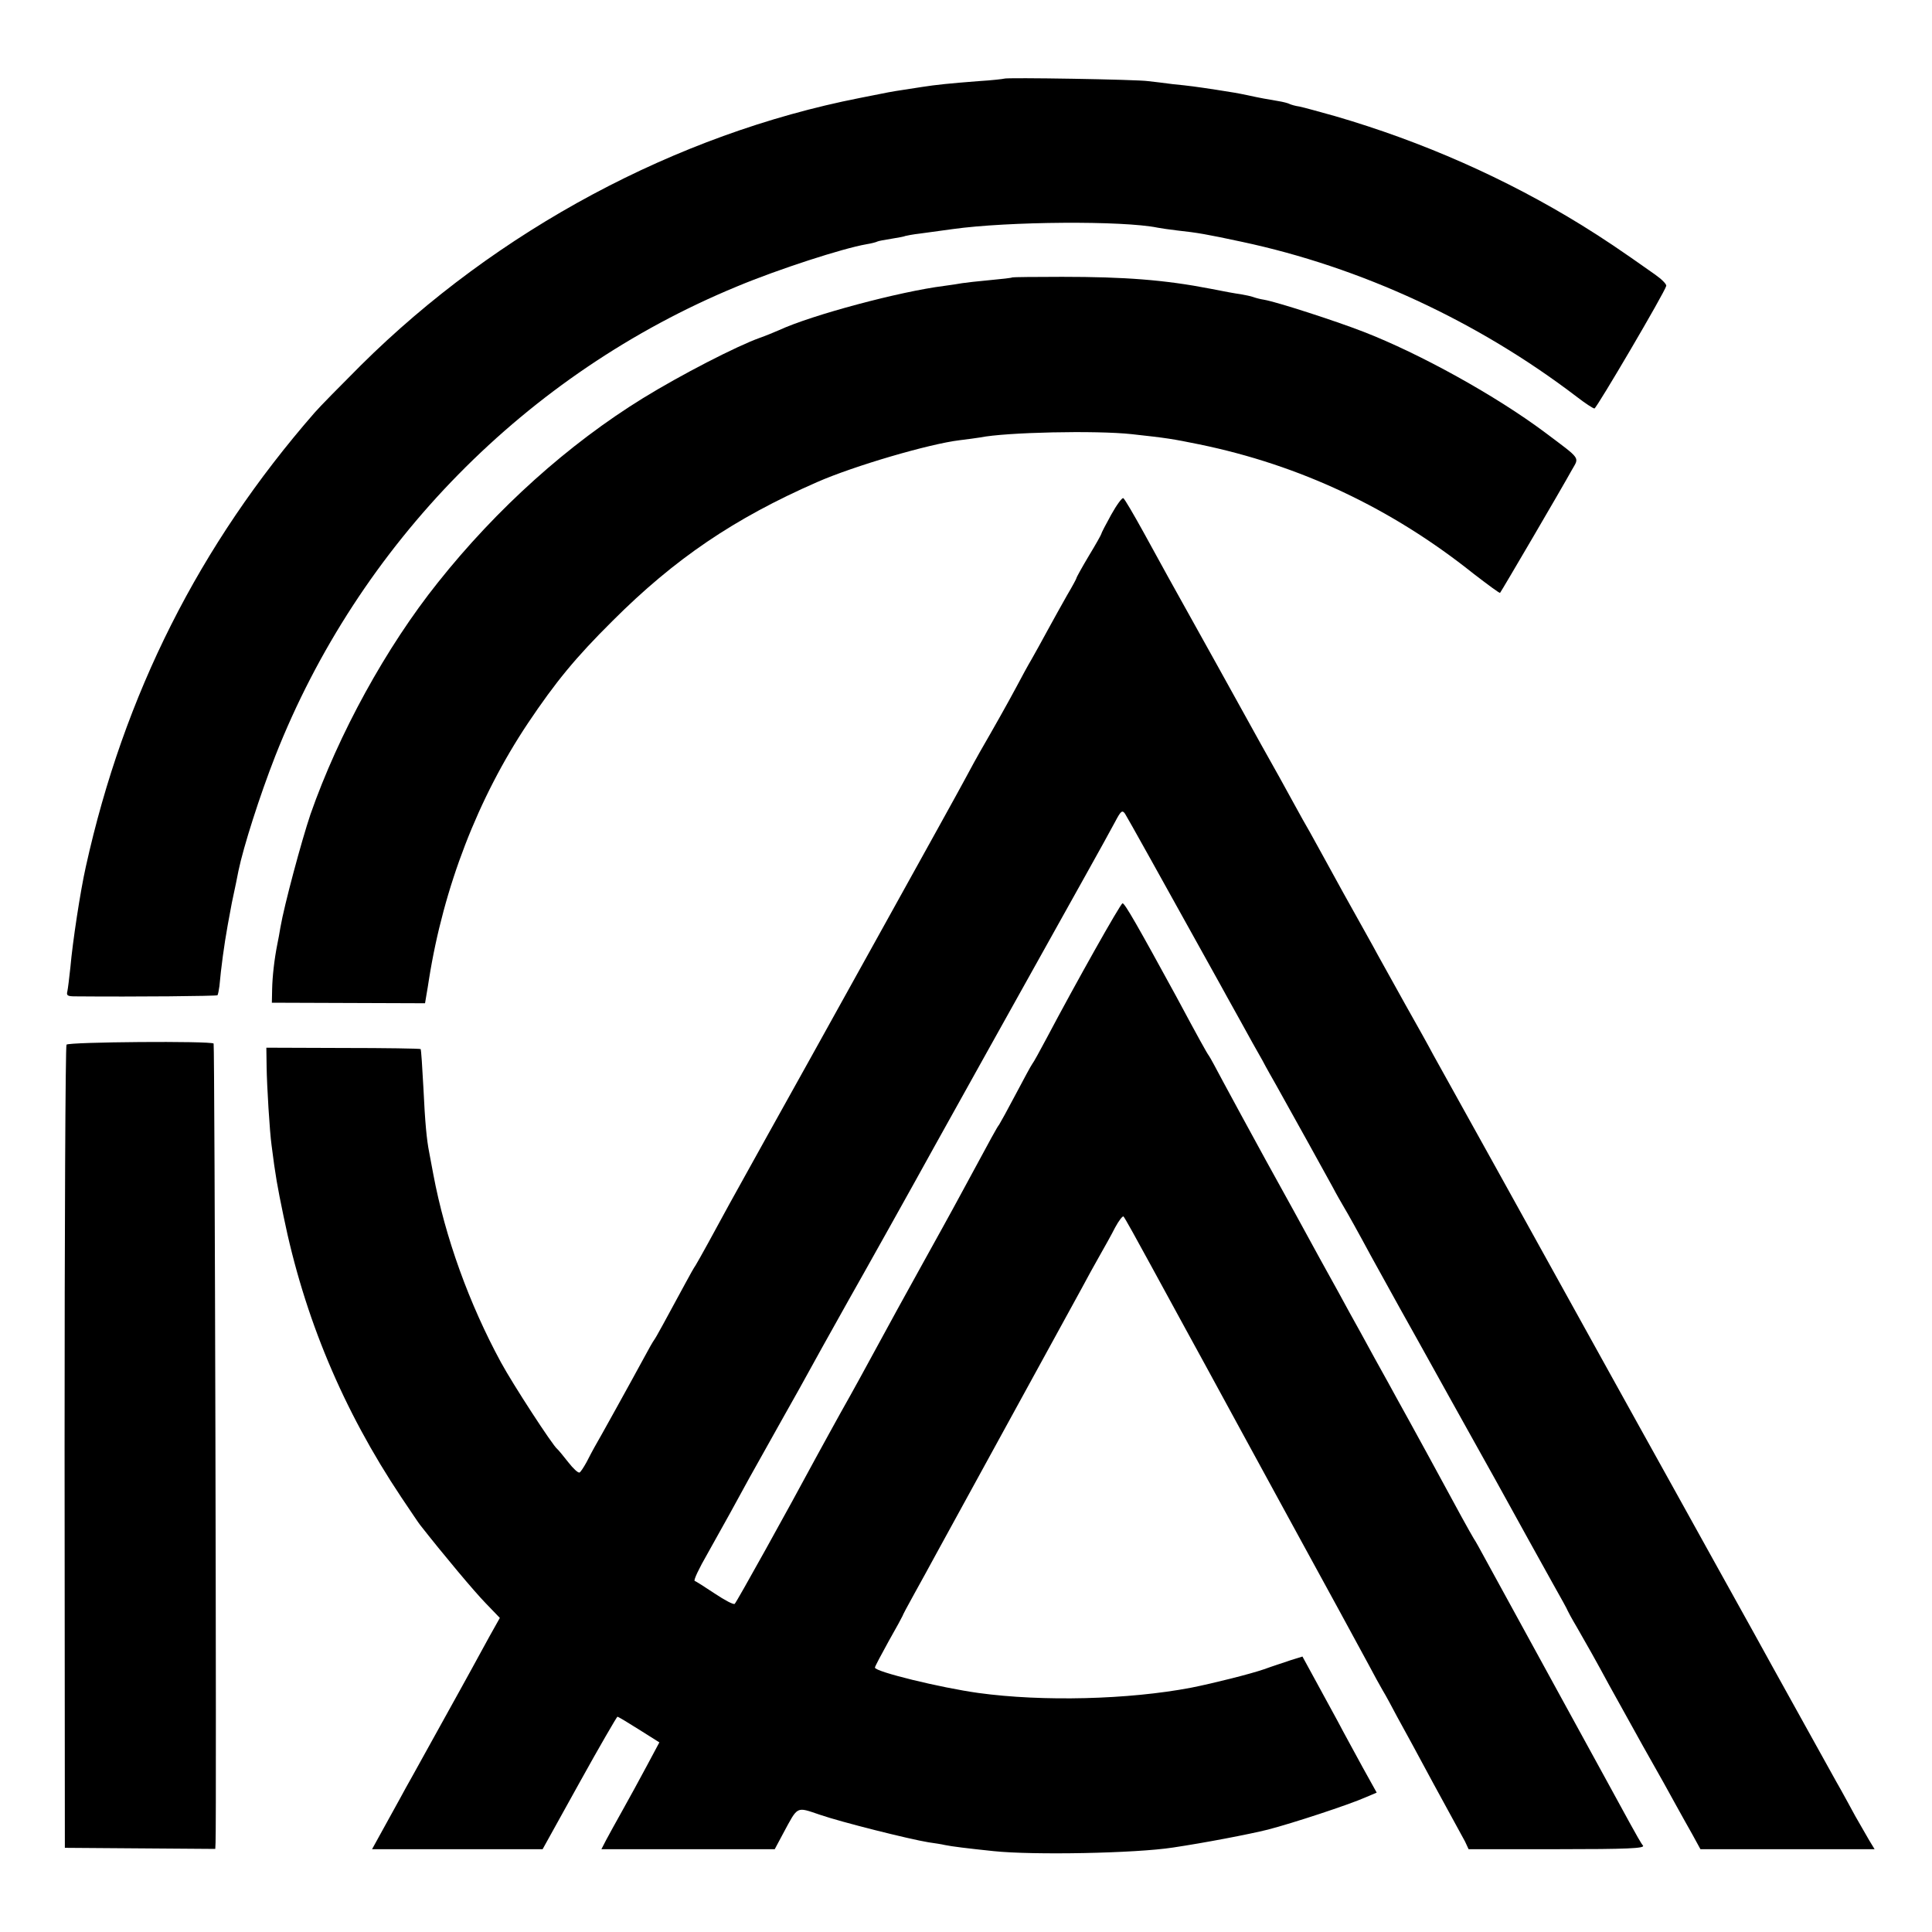
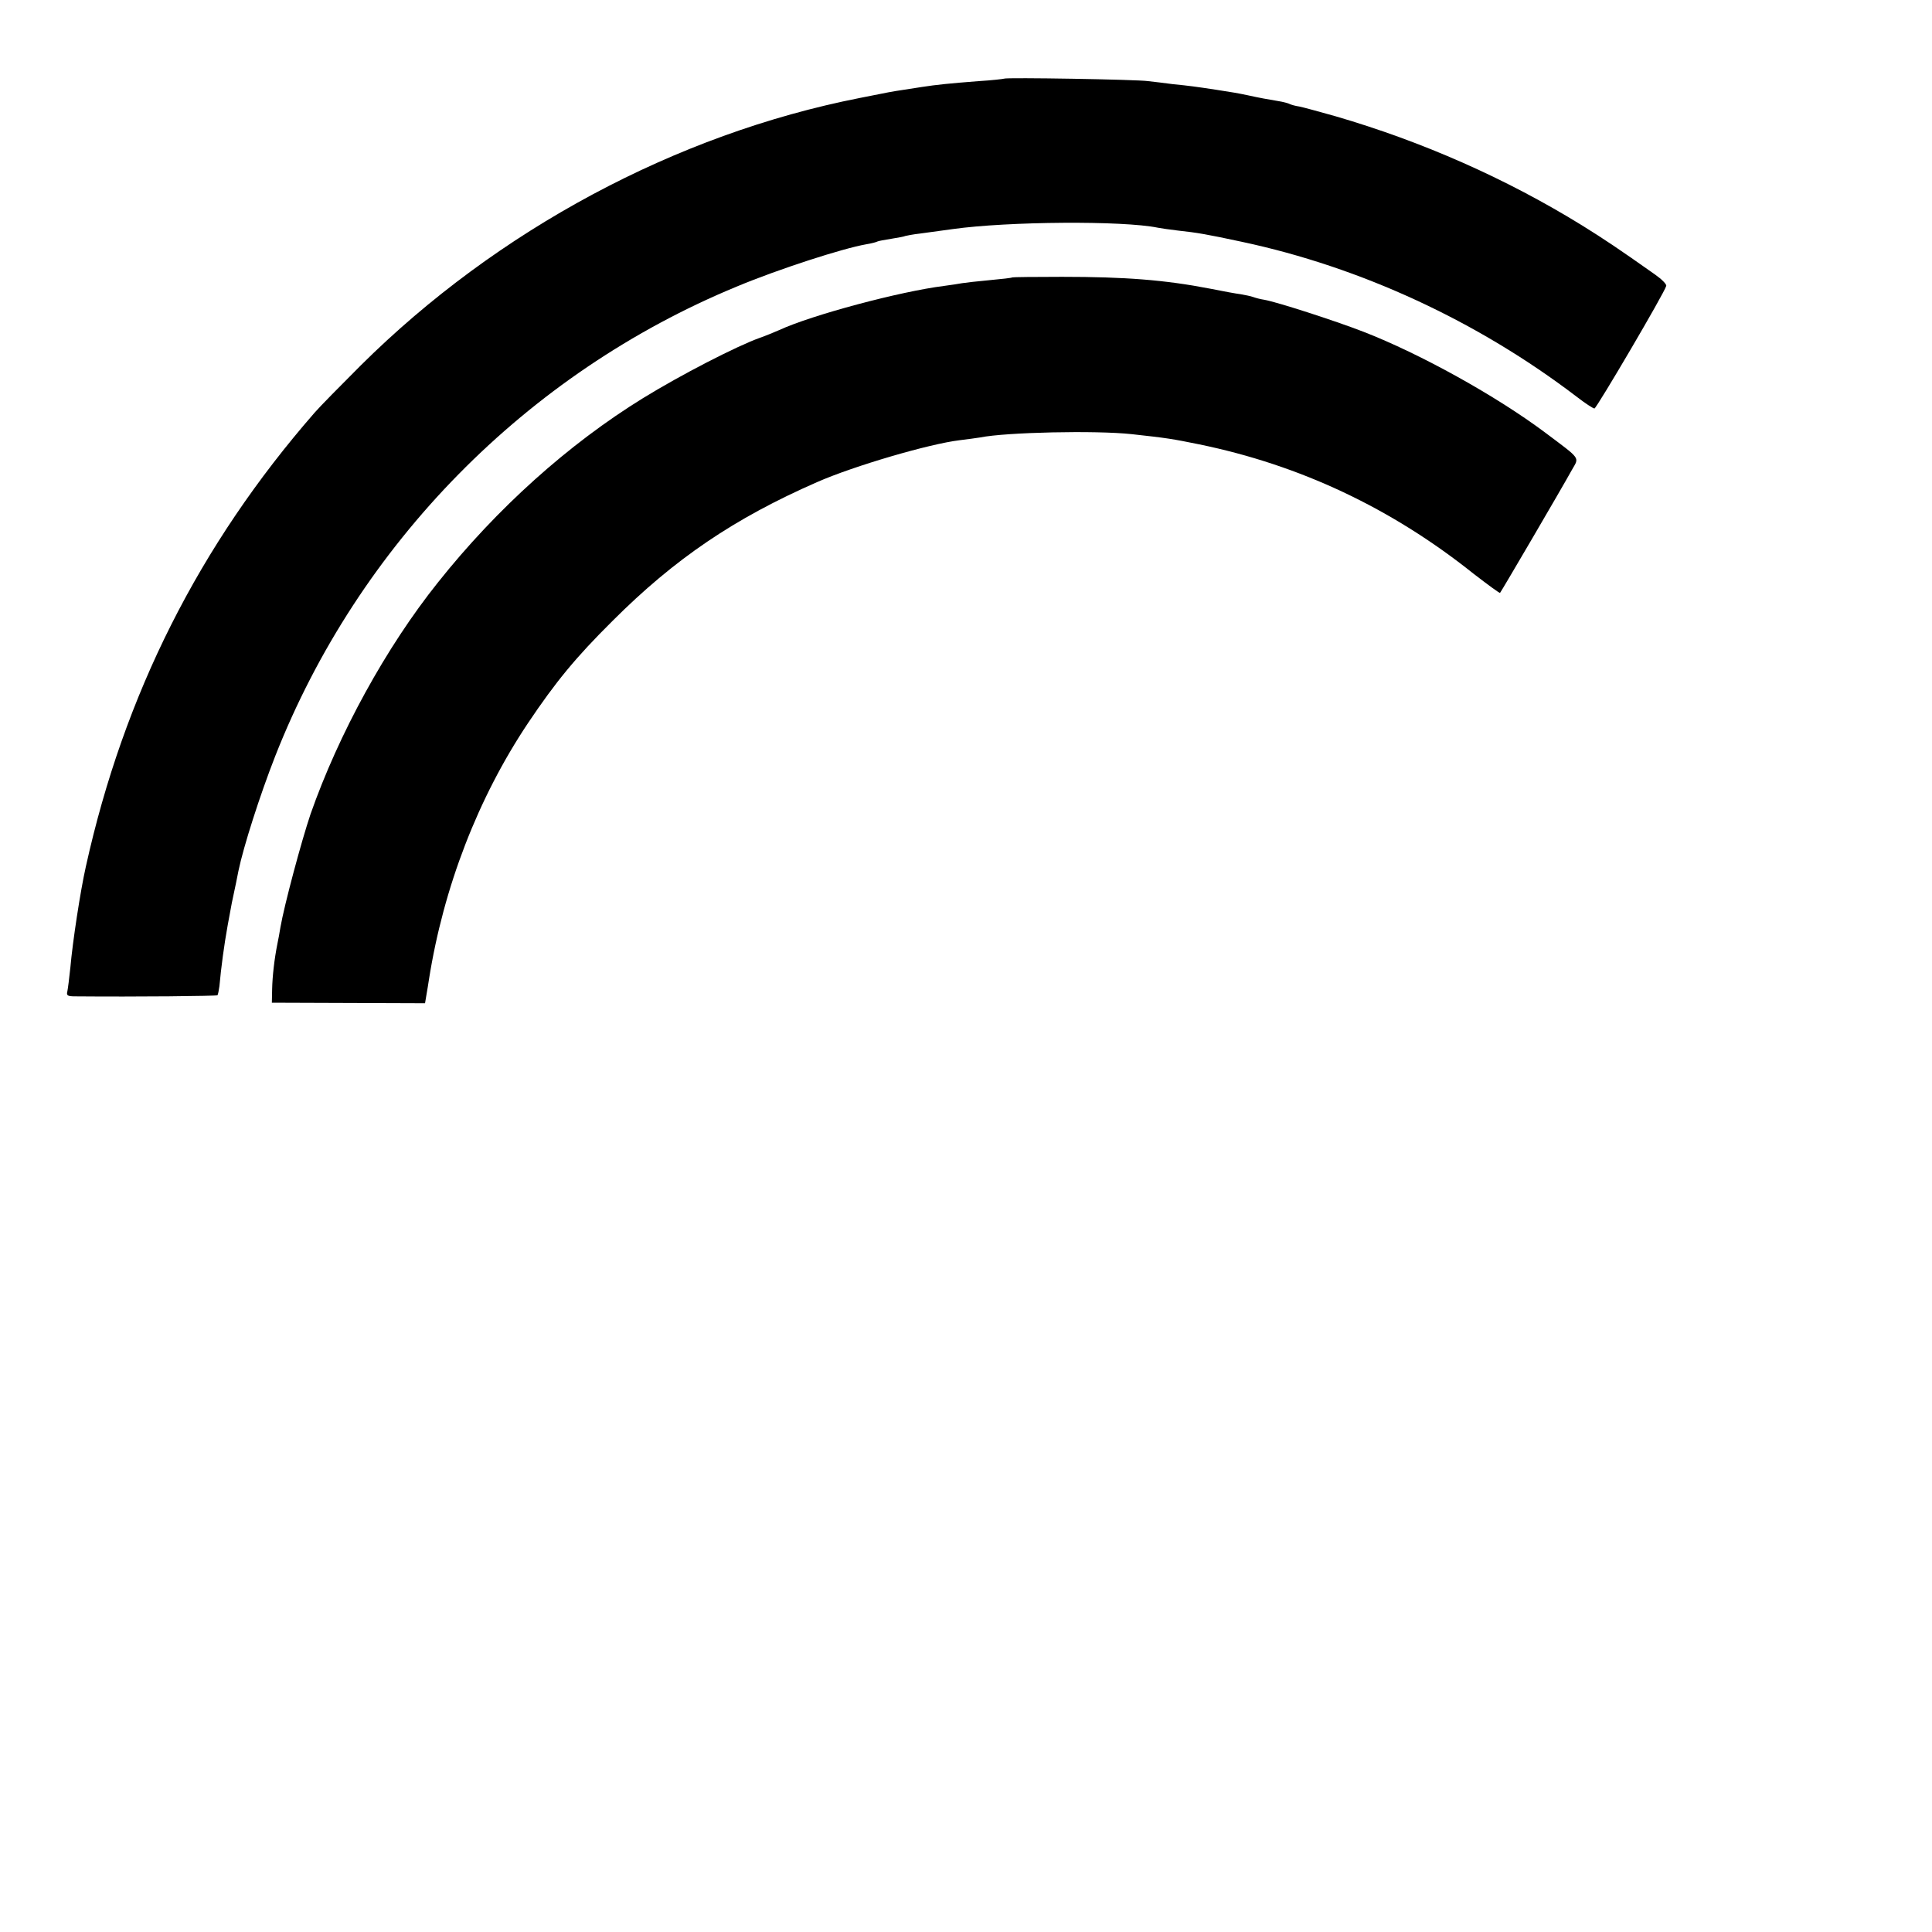
<svg xmlns="http://www.w3.org/2000/svg" version="1.0" width="700pt" height="700pt" viewBox="0 0 700 700" preserveAspectRatio="xMidYMid meet">
  <g transform="translate(0,700) scale(0.1,-0.1)" fill="#000000" stroke="none">
-     <path d="M3638 6715 c-2 -1 -43 -6 -93 -9 -103 -8 -153 -13 -204 -21 -20 -3 -52 -8 -71 -11 -40 -6 -45 -7 -155 -29 -666 -131 -1314 -479 -1807 -968 -73 -73 -149 -150 -168 -172 -418 -479 -691 -1021 -829 -1645 -20 -89 -48 -273 -56 -365 -4 -38 -9 -78 -11 -87 -4 -15 1 -18 28 -18 225 -2 512 1 516 4 2 3 5 18 7 33 6 67 17 149 30 221 13 73 17 92 30 152 3 14 7 34 9 45 18 87 77 272 133 415 302 768 910 1387 1673 1702 151 63 383 138 469 153 19 3 37 8 40 10 4 2 26 6 51 10 25 4 47 8 50 10 3 1 28 6 55 9 28 4 80 11 117 16 200 28 617 31 743 5 11 -2 43 -7 70 -10 74 -8 108 -14 234 -41 432 -92 855 -288 1213 -561 31 -24 60 -43 65 -43 8 1 256 423 260 444 2 6 -16 24 -40 41 -133 94 -184 128 -266 179 -274 169 -577 303 -893 395 -57 16 -115 32 -130 35 -15 2 -31 7 -35 9 -5 3 -24 8 -43 11 -36 6 -65 11 -110 21 -33 7 -56 11 -115 20 -73 11 -94 14 -155 20 -30 4 -71 9 -90 11 -37 6 -516 14 -522 9z" />
+     <path d="M3638 6715 c-2 -1 -43 -6 -93 -9 -103 -8 -153 -13 -204 -21 -20 -3 -52 -8 -71 -11 -40 -6 -45 -7 -155 -29 -666 -131 -1314 -479 -1807 -968 -73 -73 -149 -150 -168 -172 -418 -479 -691 -1021 -829 -1645 -20 -89 -48 -273 -56 -365 -4 -38 -9 -78 -11 -87 -4 -15 1 -18 28 -18 225 -2 512 1 516 4 2 3 5 18 7 33 6 67 17 149 30 221 13 73 17 92 30 152 3 14 7 34 9 45 18 87 77 272 133 415 302 768 910 1387 1673 1702 151 63 383 138 469 153 19 3 37 8 40 10 4 2 26 6 51 10 25 4 47 8 50 10 3 1 28 6 55 9 28 4 80 11 117 16 200 28 617 31 743 5 11 -2 43 -7 70 -10 74 -8 108 -14 234 -41 432 -92 855 -288 1213 -561 31 -24 60 -43 65 -43 8 1 256 423 260 444 2 6 -16 24 -40 41 -133 94 -184 128 -266 179 -274 169 -577 303 -893 395 -57 16 -115 32 -130 35 -15 2 -31 7 -35 9 -5 3 -24 8 -43 11 -36 6 -65 11 -110 21 -33 7 -56 11 -115 20 -73 11 -94 14 -155 20 -30 4 -71 9 -90 11 -37 6 -516 14 -522 9" />
    <path d="M3668 5995 c-2 -2 -39 -6 -82 -10 -43 -4 -88 -9 -100 -11 -12 -2 -41 -7 -66 -10 -159 -20 -478 -105 -597 -160 -18 -8 -50 -21 -70 -28 -84 -30 -286 -134 -424 -219 -269 -166 -529 -399 -742 -667 -188 -235 -360 -549 -462 -840 -33 -98 -95 -329 -109 -410 -3 -19 -8 -46 -11 -60 -11 -55 -18 -117 -19 -164 l-1 -49 278 -1 277 -1 5 30 c3 17 7 41 9 55 53 336 178 659 359 930 100 149 172 237 306 370 226 226 442 372 741 503 134 59 408 139 517 152 27 3 60 8 74 10 94 19 420 26 549 12 128 -14 147 -17 245 -37 365 -75 696 -231 993 -468 52 -40 95 -72 97 -70 4 4 226 383 260 445 27 48 36 36 -97 136 -178 133 -452 285 -658 365 -106 41 -314 108 -360 116 -14 2 -32 7 -40 10 -8 3 -28 7 -45 10 -16 2 -66 11 -110 20 -165 32 -309 43 -537 43 -98 0 -179 -1 -180 -2z" />
-     <path d="M4026 5135 c-20 -36 -36 -67 -36 -70 0 -2 -20 -38 -45 -79 -25 -42 -45 -78 -45 -81 0 -2 -15 -30 -34 -62 -18 -32 -50 -89 -70 -126 -20 -37 -46 -84 -58 -105 -12 -20 -37 -66 -56 -102 -31 -58 -80 -145 -132 -235 -9 -16 -33 -59 -52 -95 -19 -36 -151 -274 -293 -530 -299 -539 -274 -494 -425 -765 -133 -239 -162 -292 -215 -390 -21 -38 -41 -74 -45 -80 -4 -5 -21 -35 -37 -65 -72 -133 -106 -196 -113 -205 -4 -5 -21 -35 -37 -65 -40 -74 -165 -300 -180 -325 -6 -11 -19 -35 -28 -53 -10 -18 -21 -35 -25 -37 -5 -3 -23 14 -41 37 -19 24 -36 45 -40 48 -16 12 -160 233 -204 314 -115 212 -202 452 -245 681 -6 33 -13 69 -15 80 -9 45 -15 107 -21 235 -4 74 -8 137 -10 139 -2 2 -129 4 -281 4 l-278 1 1 -70 c1 -68 11 -235 18 -284 14 -111 21 -149 43 -255 75 -368 216 -704 427 -1020 33 -49 63 -94 68 -100 83 -106 197 -242 237 -283 l52 -54 -37 -66 c-20 -37 -49 -89 -64 -117 -15 -27 -62 -113 -105 -190 -43 -77 -91 -165 -108 -195 -17 -30 -38 -68 -47 -85 -9 -16 -36 -65 -59 -107 l-43 -78 309 0 309 0 133 240 c73 132 136 240 138 240 3 0 38 -21 79 -47 l73 -46 -46 -86 c-25 -47 -65 -120 -88 -161 -23 -41 -50 -90 -59 -107 l-17 -33 314 0 314 0 31 58 c54 100 46 96 132 67 78 -27 326 -89 394 -100 21 -3 48 -7 60 -10 24 -5 80 -12 176 -22 142 -15 514 -8 650 13 114 17 276 48 344 65 89 23 293 90 354 117 l40 17 -50 90 c-27 50 -69 126 -92 170 -24 44 -62 114 -85 156 l-42 77 -42 -13 c-23 -8 -67 -22 -97 -33 -49 -17 -184 -51 -265 -67 -226 -43 -537 -51 -770 -19 -137 19 -375 77 -375 92 0 4 23 47 50 96 28 49 50 90 50 91 0 2 19 38 43 81 24 44 60 108 79 144 20 36 138 252 263 480 125 228 243 444 263 480 19 36 49 90 66 120 17 30 43 76 56 102 14 26 28 44 31 40 4 -4 48 -83 99 -177 51 -93 105 -192 120 -220 15 -27 110 -201 210 -385 100 -184 195 -357 210 -385 75 -137 217 -397 248 -455 19 -36 42 -78 52 -95 10 -16 33 -59 52 -95 20 -36 80 -146 133 -245 54 -99 105 -192 113 -207 l13 -28 321 0 c255 0 318 3 311 13 -6 6 -27 44 -48 82 -21 39 -138 252 -260 475 -122 223 -239 437 -260 475 -21 39 -41 75 -45 80 -4 6 -24 42 -45 80 -50 93 -192 353 -235 430 -9 17 -45 82 -80 145 -34 63 -74 135 -88 160 -13 25 -63 115 -110 200 -46 85 -134 245 -195 355 -60 110 -130 238 -155 285 -25 47 -48 90 -52 95 -7 9 -37 63 -119 216 -137 251 -187 339 -194 336 -8 -2 -170 -290 -274 -487 -25 -47 -48 -89 -53 -95 -4 -5 -31 -55 -60 -110 -29 -55 -56 -104 -60 -110 -8 -10 -21 -34 -135 -245 -37 -69 -102 -186 -143 -260 -77 -139 -106 -192 -162 -295 -43 -79 -83 -153 -135 -245 -23 -41 -62 -113 -88 -160 -101 -188 -288 -525 -295 -531 -4 -4 -36 13 -72 37 -36 24 -69 45 -73 46 -5 2 16 46 46 98 54 96 112 201 152 275 28 50 66 118 122 218 47 83 62 110 143 257 29 52 72 129 95 170 40 70 248 442 310 555 24 44 307 551 549 985 45 80 92 166 106 192 21 40 26 44 36 30 9 -14 126 -224 344 -617 9 -16 41 -75 72 -130 30 -55 67 -121 82 -147 14 -27 37 -67 50 -90 59 -106 182 -327 204 -368 13 -25 32 -58 42 -75 10 -16 54 -95 97 -175 44 -80 91 -165 105 -190 14 -25 94 -168 177 -318 84 -150 160 -288 170 -305 24 -44 71 -128 117 -212 21 -38 62 -112 91 -164 29 -51 53 -95 53 -97 0 -1 15 -29 34 -61 34 -59 68 -119 116 -208 15 -27 70 -126 122 -220 53 -93 108 -192 123 -220 15 -27 41 -74 57 -102 l29 -53 316 0 315 0 -20 33 c-10 17 -33 57 -50 87 -16 30 -40 73 -52 95 -13 22 -70 126 -128 230 -58 105 -113 204 -122 220 -9 17 -101 183 -205 370 -104 187 -197 356 -208 375 -11 19 -88 159 -172 310 -218 394 -613 1107 -643 1160 -13 25 -58 106 -100 180 -41 74 -86 155 -100 180 -13 25 -70 126 -125 225 -54 99 -109 198 -121 220 -13 22 -38 67 -56 100 -18 33 -43 78 -55 100 -37 66 -66 117 -225 405 -84 151 -164 295 -178 320 -14 25 -54 98 -89 162 -36 65 -68 120 -73 123 -4 3 -24 -24 -44 -60z" />
-     <path d="M241 3215 c-4 -5 -7 -662 -7 -1460 l1 -1450 273 -2 272 -2 1 22 c4 70 -3 2892 -7 2896 -10 10 -525 6 -533 -4z" />
  </g>
</svg>